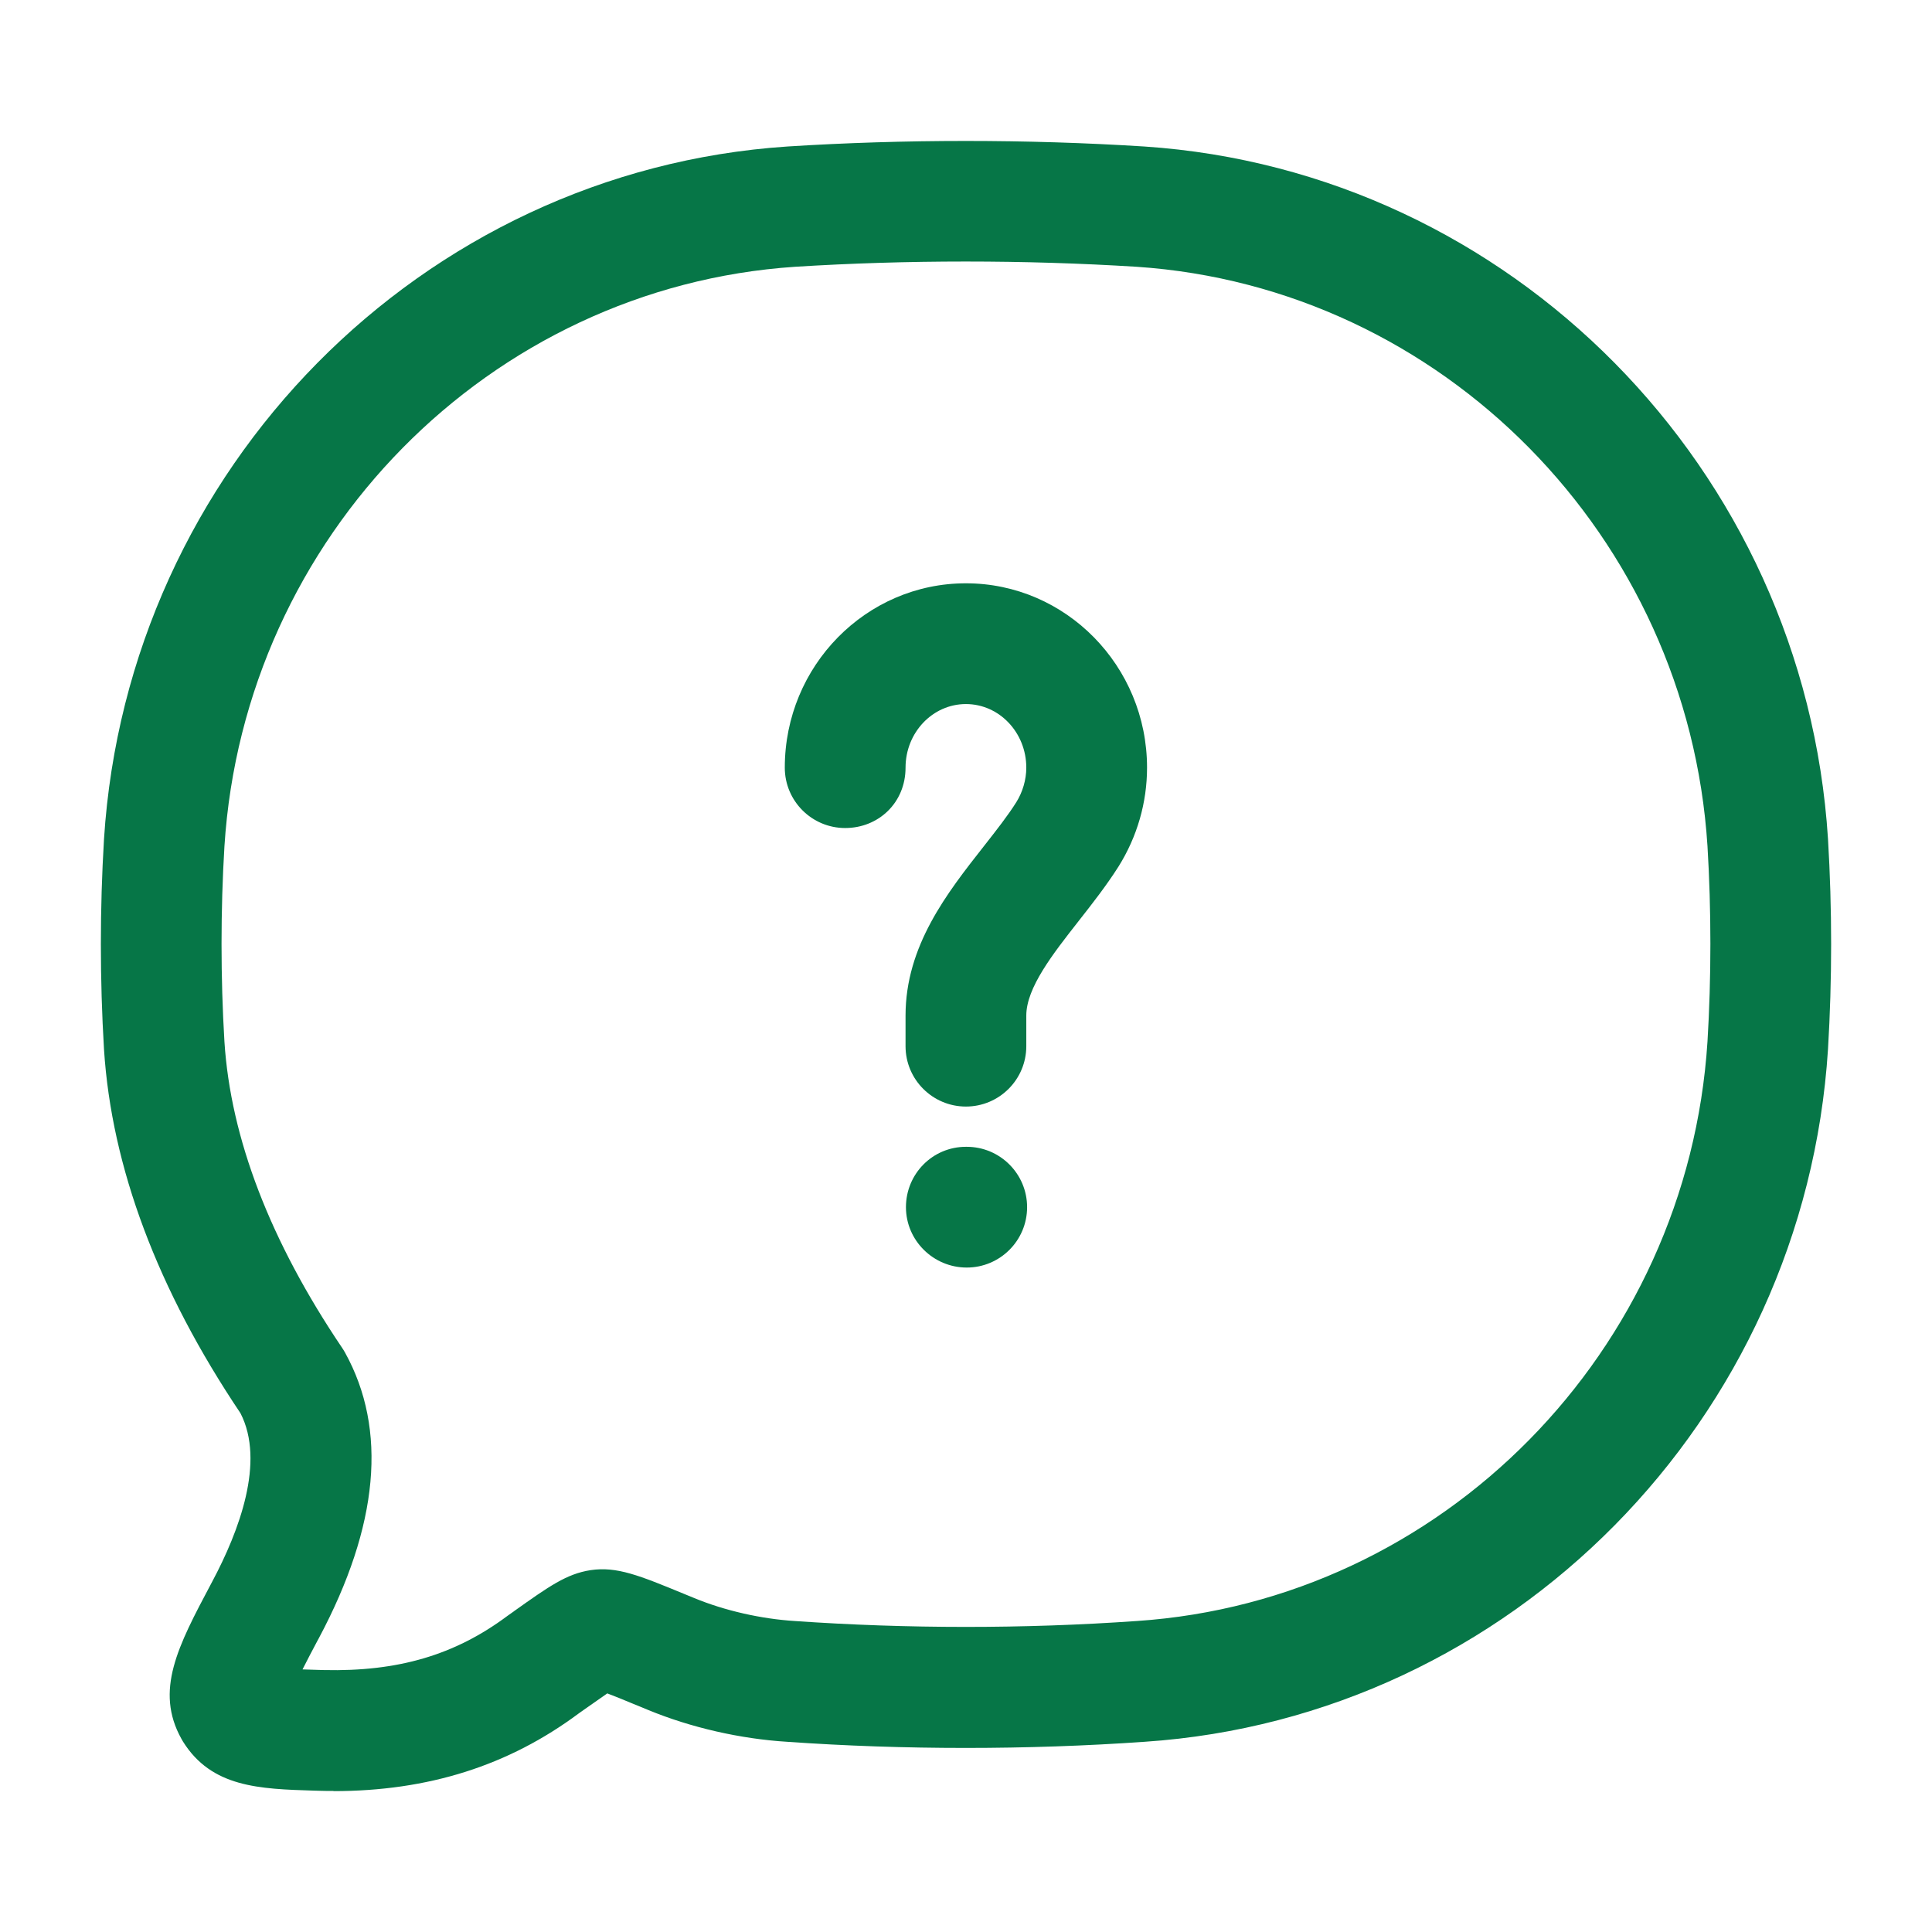
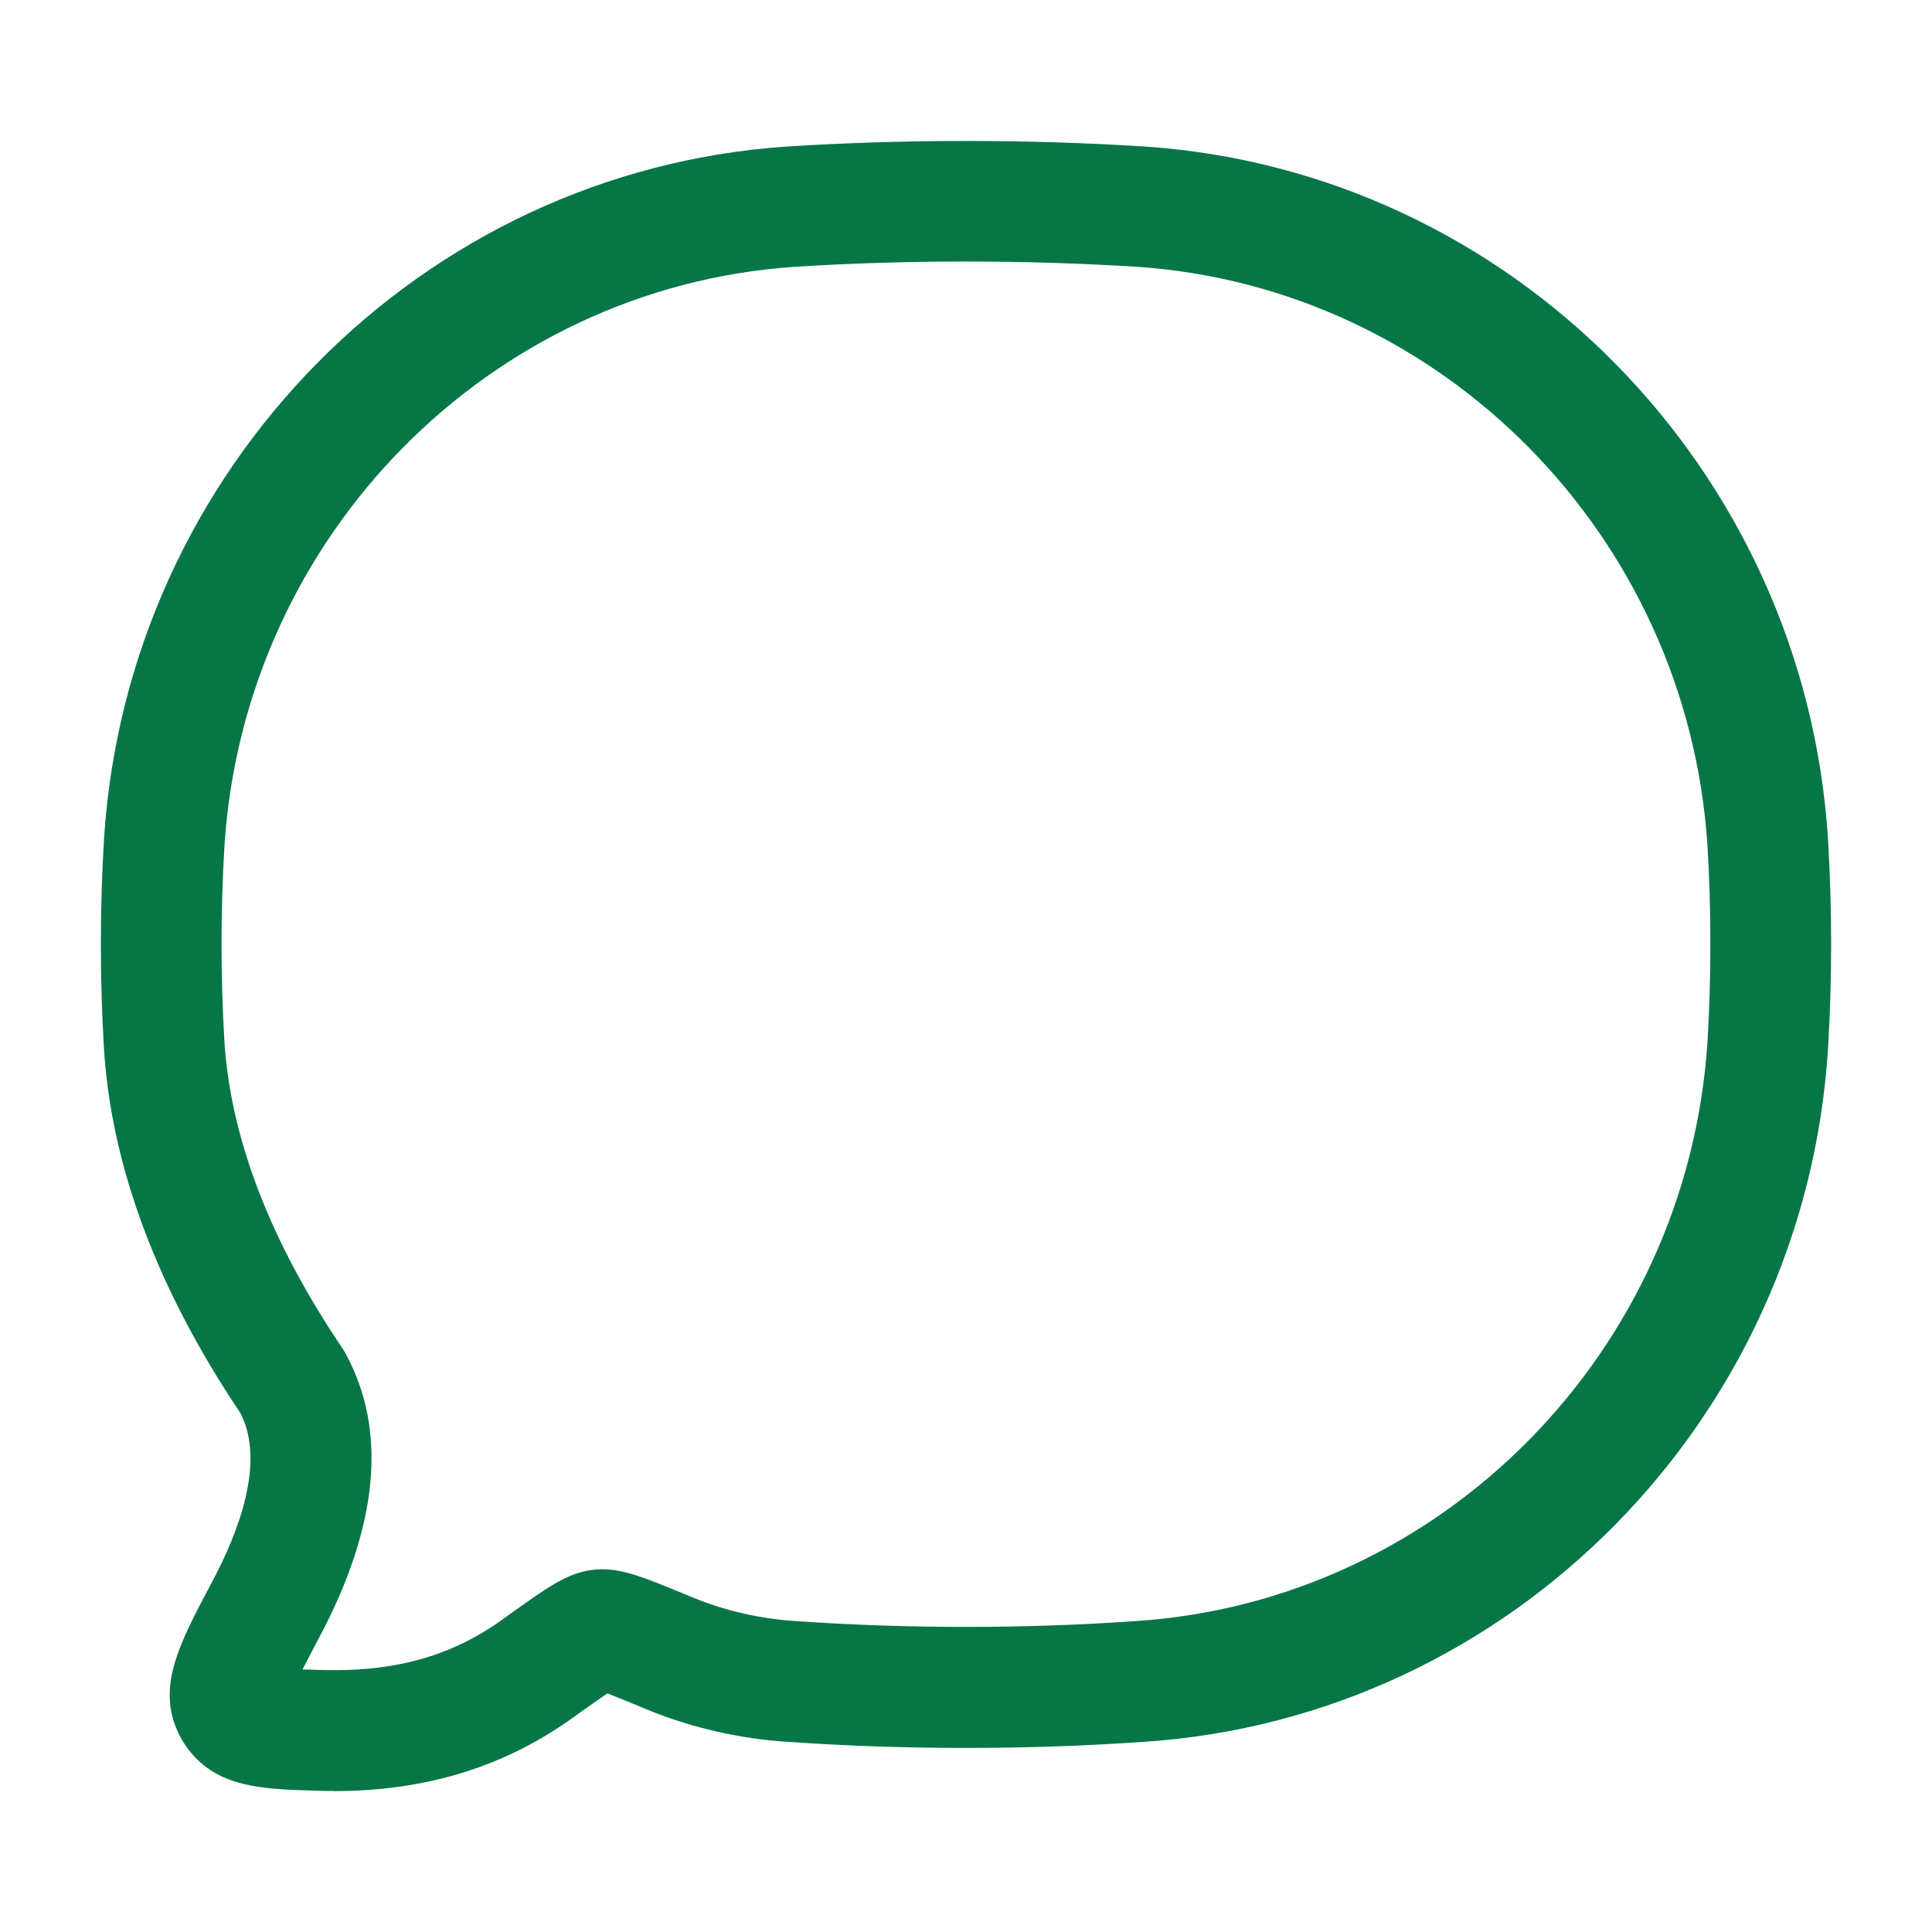
<svg xmlns="http://www.w3.org/2000/svg" width="24" height="24" viewBox="0 0 24 24" fill="none">
-   <path d="M11.999 13.746C11.585 13.746 11.249 13.41 11.249 12.996V12.616C11.249 11.75 11.765 11.093 12.221 10.513L12.232 10.499C12.38 10.31 12.52 10.132 12.625 9.965C12.704 9.839 12.749 9.685 12.749 9.536C12.749 9.1 12.413 8.746 11.999 8.746C11.585 8.746 11.249 9.1 11.249 9.536C11.249 9.972 10.913 10.286 10.499 10.286C10.085 10.286 9.749 9.95 9.749 9.536C9.749 8.273 10.758 7.246 11.999 7.246C13.24 7.246 14.249 8.273 14.249 9.536C14.249 9.969 14.127 10.393 13.895 10.764C13.743 11.003 13.569 11.225 13.401 11.439L13.398 11.443C13.079 11.85 12.749 12.27 12.749 12.616V12.996C12.749 13.41 12.413 13.746 11.999 13.746Z" fill="#067647" />
-   <path d="M11.254 14.996C11.254 15.41 11.595 15.746 12.009 15.746C12.423 15.746 12.759 15.41 12.759 14.996C12.759 14.582 12.423 14.246 12.009 14.246H11.999C11.585 14.246 11.254 14.582 11.254 14.996Z" fill="#067647" />
-   <path fill-rule="evenodd" clip-rule="evenodd" d="M4.144 22.248C4.09 22.248 4.036 22.248 3.981 22.246L3.903 22.244C3.22 22.223 2.629 22.204 2.273 21.634L2.255 21.603C1.918 21.001 2.212 20.447 2.619 19.68L2.637 19.646C2.97 19.021 3.297 18.156 2.987 17.555C1.956 16.019 1.386 14.499 1.292 13.036C1.24 12.167 1.24 11.289 1.292 10.423C1.585 5.822 5.234 2.124 9.78 1.82C11.228 1.728 12.762 1.728 14.217 1.82C18.766 2.125 22.416 5.822 22.708 10.421C22.76 11.29 22.76 12.168 22.708 13.034C22.415 17.635 18.766 21.332 14.22 21.637C12.762 21.739 11.225 21.739 9.776 21.637C9.197 21.601 8.583 21.461 8.052 21.242L7.929 21.191L7.867 21.166C7.749 21.117 7.633 21.069 7.544 21.036C7.477 21.082 7.391 21.142 7.304 21.204L7.251 21.241L7.189 21.285C6.317 21.934 5.318 22.25 4.142 22.25L4.144 22.248ZM3.758 20.738C3.8 20.74 3.843 20.741 3.886 20.742L3.95 20.744L4.023 20.746C4.942 20.767 5.649 20.561 6.301 20.075C6.303 20.073 6.306 20.072 6.308 20.07C6.31 20.068 6.312 20.067 6.315 20.065L6.383 20.017L6.385 20.015C6.82 19.706 7.038 19.551 7.336 19.505C7.662 19.456 7.943 19.571 8.503 19.802L8.625 19.852C9.002 20.008 9.457 20.111 9.875 20.137C11.262 20.234 12.727 20.235 14.117 20.137H14.119C17.917 19.883 20.965 16.787 21.211 12.938C21.259 12.146 21.259 11.305 21.211 10.511C20.966 6.664 17.917 3.569 14.12 3.314C12.729 3.227 11.261 3.227 9.877 3.314C6.082 3.568 3.033 6.663 2.788 10.513C2.74 11.305 2.74 12.146 2.788 12.94C2.865 14.141 3.358 15.422 4.251 16.745C4.263 16.763 4.275 16.782 4.286 16.802C4.815 17.758 4.706 18.951 3.962 20.348L3.944 20.381C3.881 20.499 3.815 20.625 3.758 20.738Z" fill="#067647" />
+   <path fill-rule="evenodd" clip-rule="evenodd" d="M4.144 22.248C4.09 22.248 4.036 22.248 3.981 22.246L3.903 22.244C3.22 22.223 2.629 22.204 2.273 21.634L2.255 21.603C1.918 21.001 2.212 20.447 2.619 19.68L2.637 19.646C2.97 19.021 3.297 18.156 2.987 17.555C1.956 16.019 1.386 14.499 1.292 13.036C1.24 12.167 1.24 11.289 1.292 10.423C1.585 5.822 5.234 2.124 9.78 1.82C11.228 1.728 12.762 1.728 14.217 1.82C18.766 2.125 22.416 5.822 22.708 10.421C22.76 11.29 22.76 12.168 22.708 13.034C22.415 17.635 18.766 21.332 14.22 21.637C12.762 21.739 11.225 21.739 9.776 21.637C9.197 21.601 8.583 21.461 8.052 21.242L7.929 21.191L7.867 21.166C7.749 21.117 7.633 21.069 7.544 21.036C7.477 21.082 7.391 21.142 7.304 21.204L7.251 21.241L7.189 21.285C6.317 21.934 5.318 22.25 4.142 22.25L4.144 22.248ZM3.758 20.738C3.8 20.74 3.843 20.741 3.886 20.742L3.95 20.744L4.023 20.746C4.942 20.767 5.649 20.561 6.301 20.075C6.303 20.073 6.306 20.072 6.308 20.07C6.31 20.068 6.312 20.067 6.315 20.065L6.383 20.017L6.385 20.015C6.82 19.706 7.038 19.551 7.336 19.505C7.662 19.456 7.943 19.571 8.503 19.802L8.625 19.852C9.002 20.008 9.457 20.111 9.875 20.137C11.262 20.234 12.727 20.235 14.117 20.137H14.119C17.917 19.883 20.965 16.787 21.211 12.938C21.259 12.146 21.259 11.305 21.211 10.511C20.966 6.664 17.917 3.569 14.12 3.314C12.729 3.227 11.261 3.227 9.877 3.314C6.082 3.568 3.033 6.663 2.788 10.513C2.74 11.305 2.74 12.146 2.788 12.94C2.865 14.141 3.358 15.422 4.251 16.745C4.263 16.763 4.275 16.782 4.286 16.802C4.815 17.758 4.706 18.951 3.962 20.348L3.944 20.381Z" fill="#067647" />
</svg>